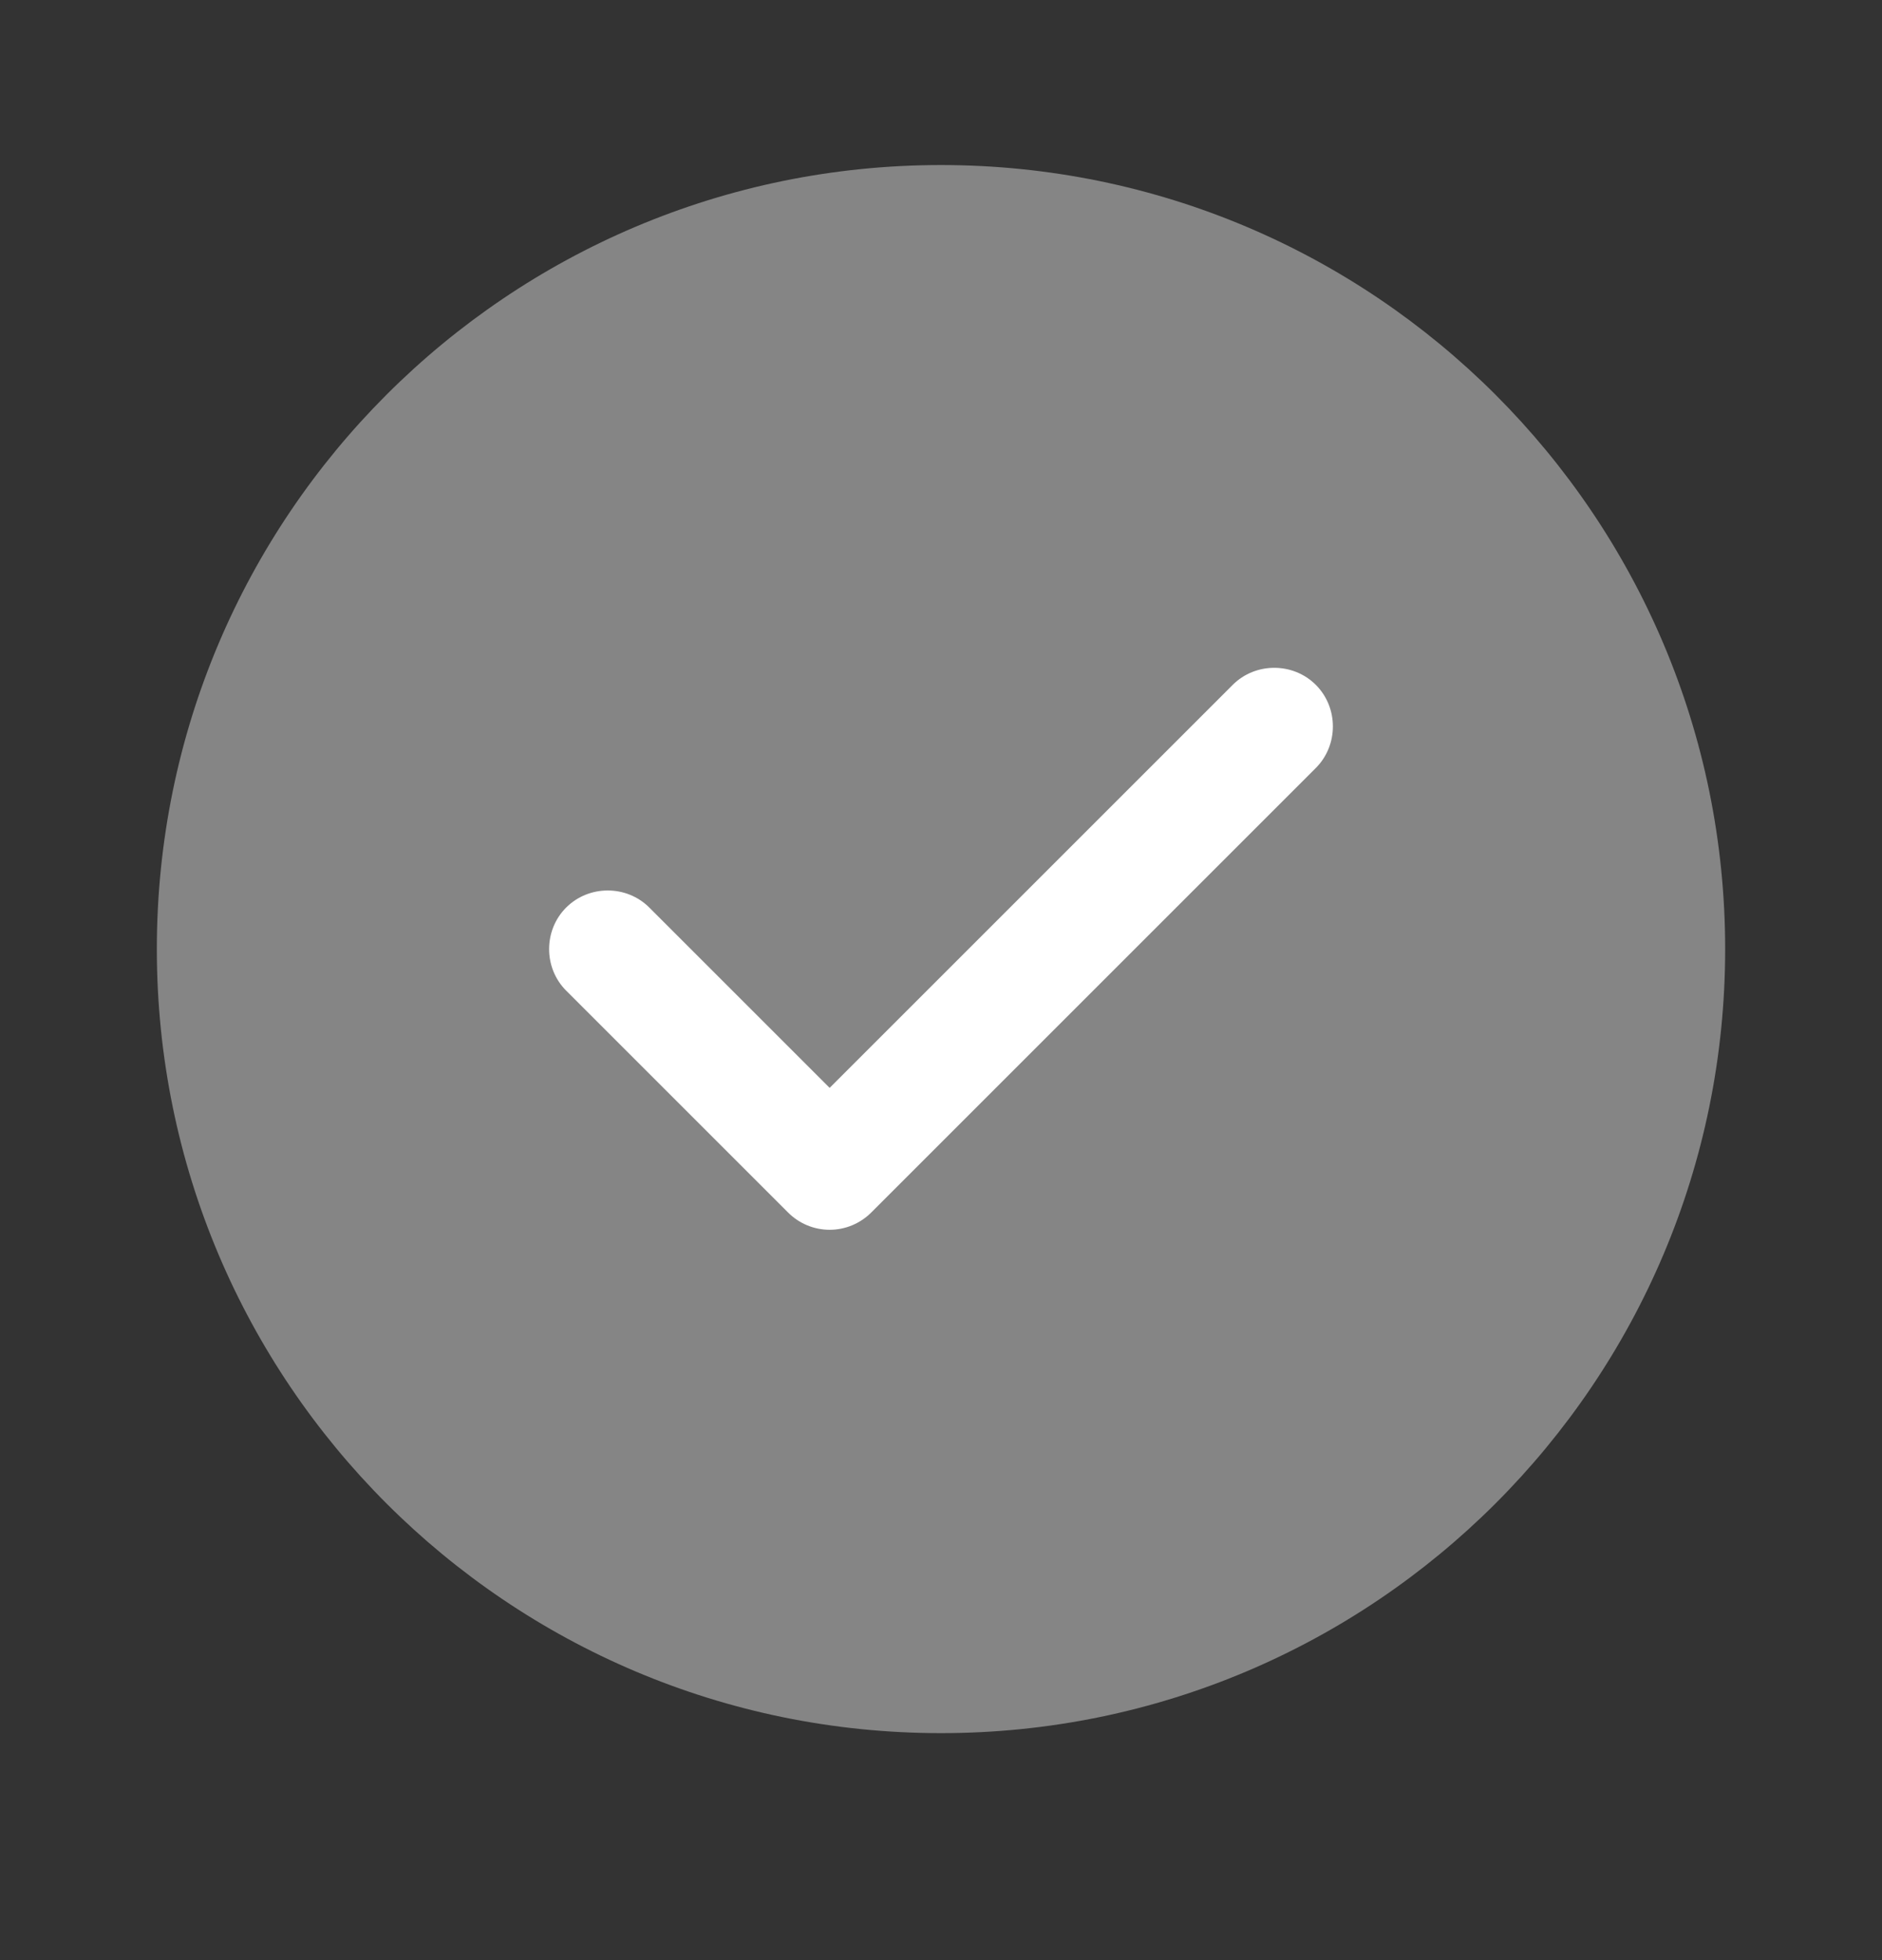
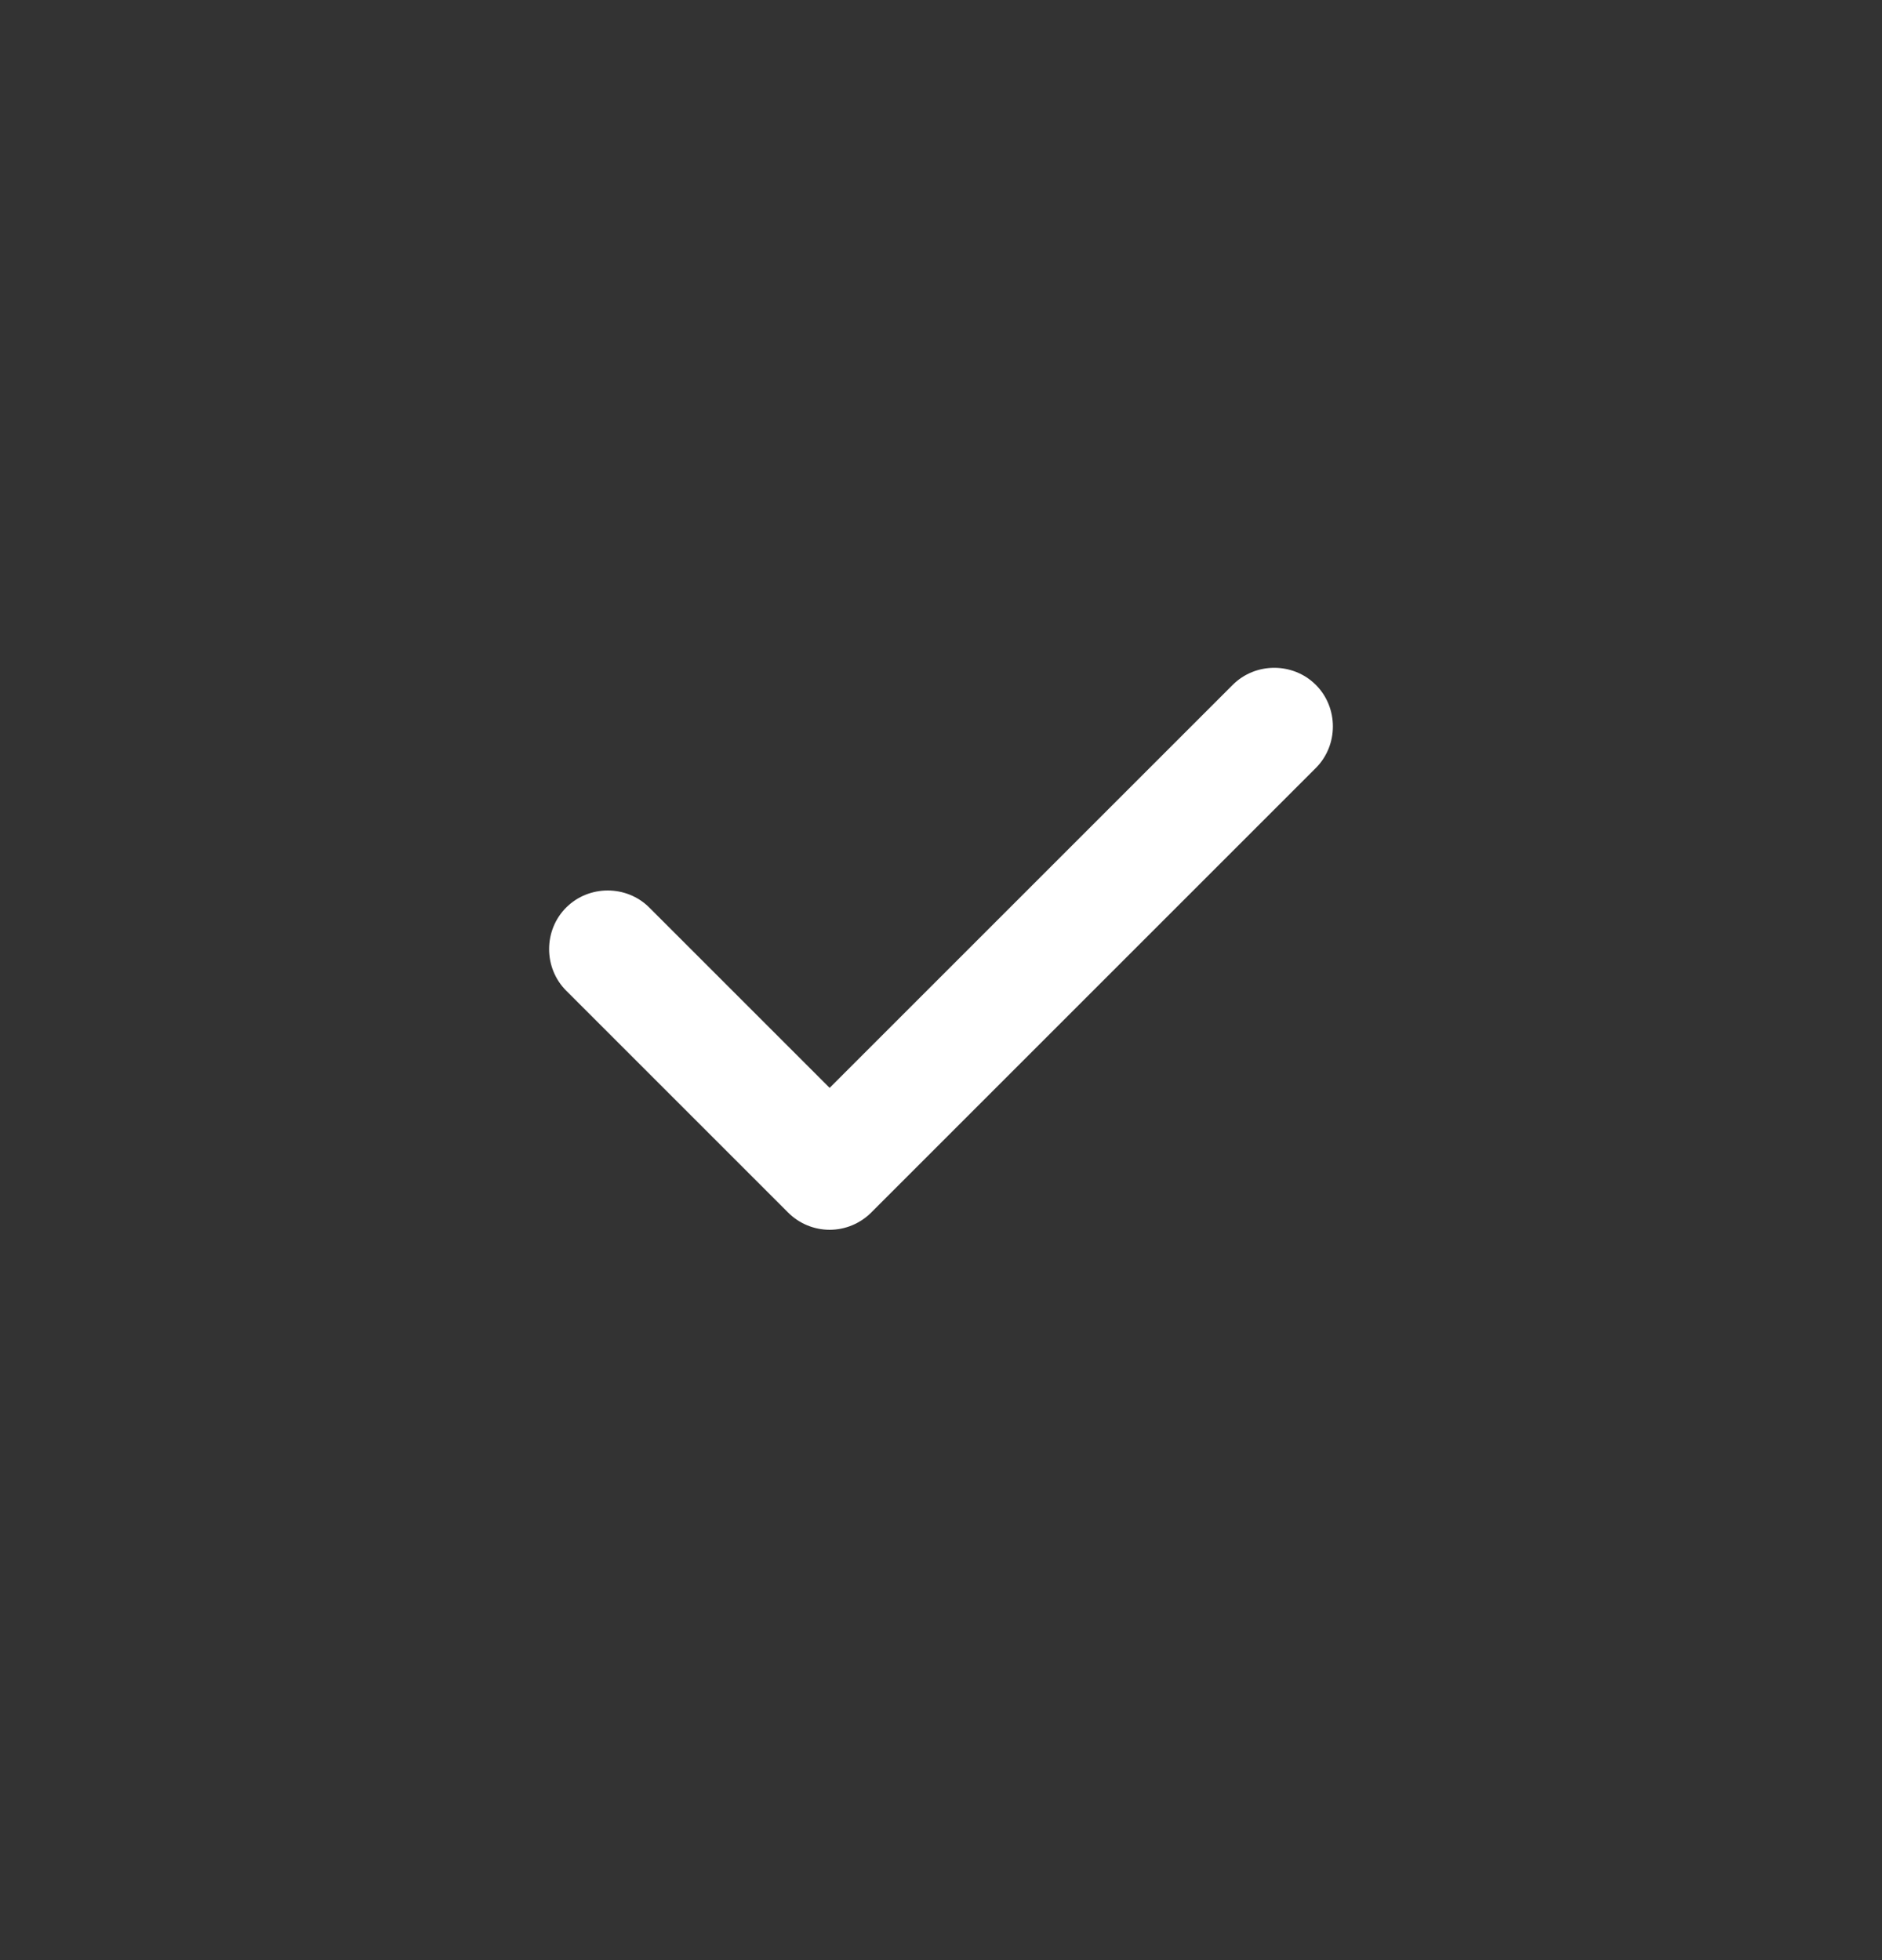
<svg xmlns="http://www.w3.org/2000/svg" width="24" height="25" viewBox="0 0 24 25" fill="none">
  <rect x="0" y="0" width="24" height="25" fill="#333333" stroke="none" />
  <g id="vuesax/bulk/tick-circle">
    <g id="tick-circle">
-       <path id="Vector" opacity="0.4" d="M12 22.105C17.523 22.105 22 17.628 22 12.105C22 6.583 17.523 2.105 12 2.105C6.477 2.105 2 6.583 2 12.105C2 17.628 6.477 22.105 12 22.105Z" fill="white" />
      <path id="Vector_2" d="M10.58 15.685C10.38 15.685 10.19 15.605 10.05 15.465L7.22 12.635C6.93 12.345 6.93 11.865 7.22 11.575C7.51 11.285 7.99 11.285 8.28 11.575L10.58 13.875L15.72 8.735C16.01 8.445 16.49 8.445 16.78 8.735C17.07 9.025 17.07 9.505 16.78 9.795L11.11 15.465C10.97 15.605 10.78 15.685 10.58 15.685Z" fill="white" />
    </g>
  </g>
</svg>